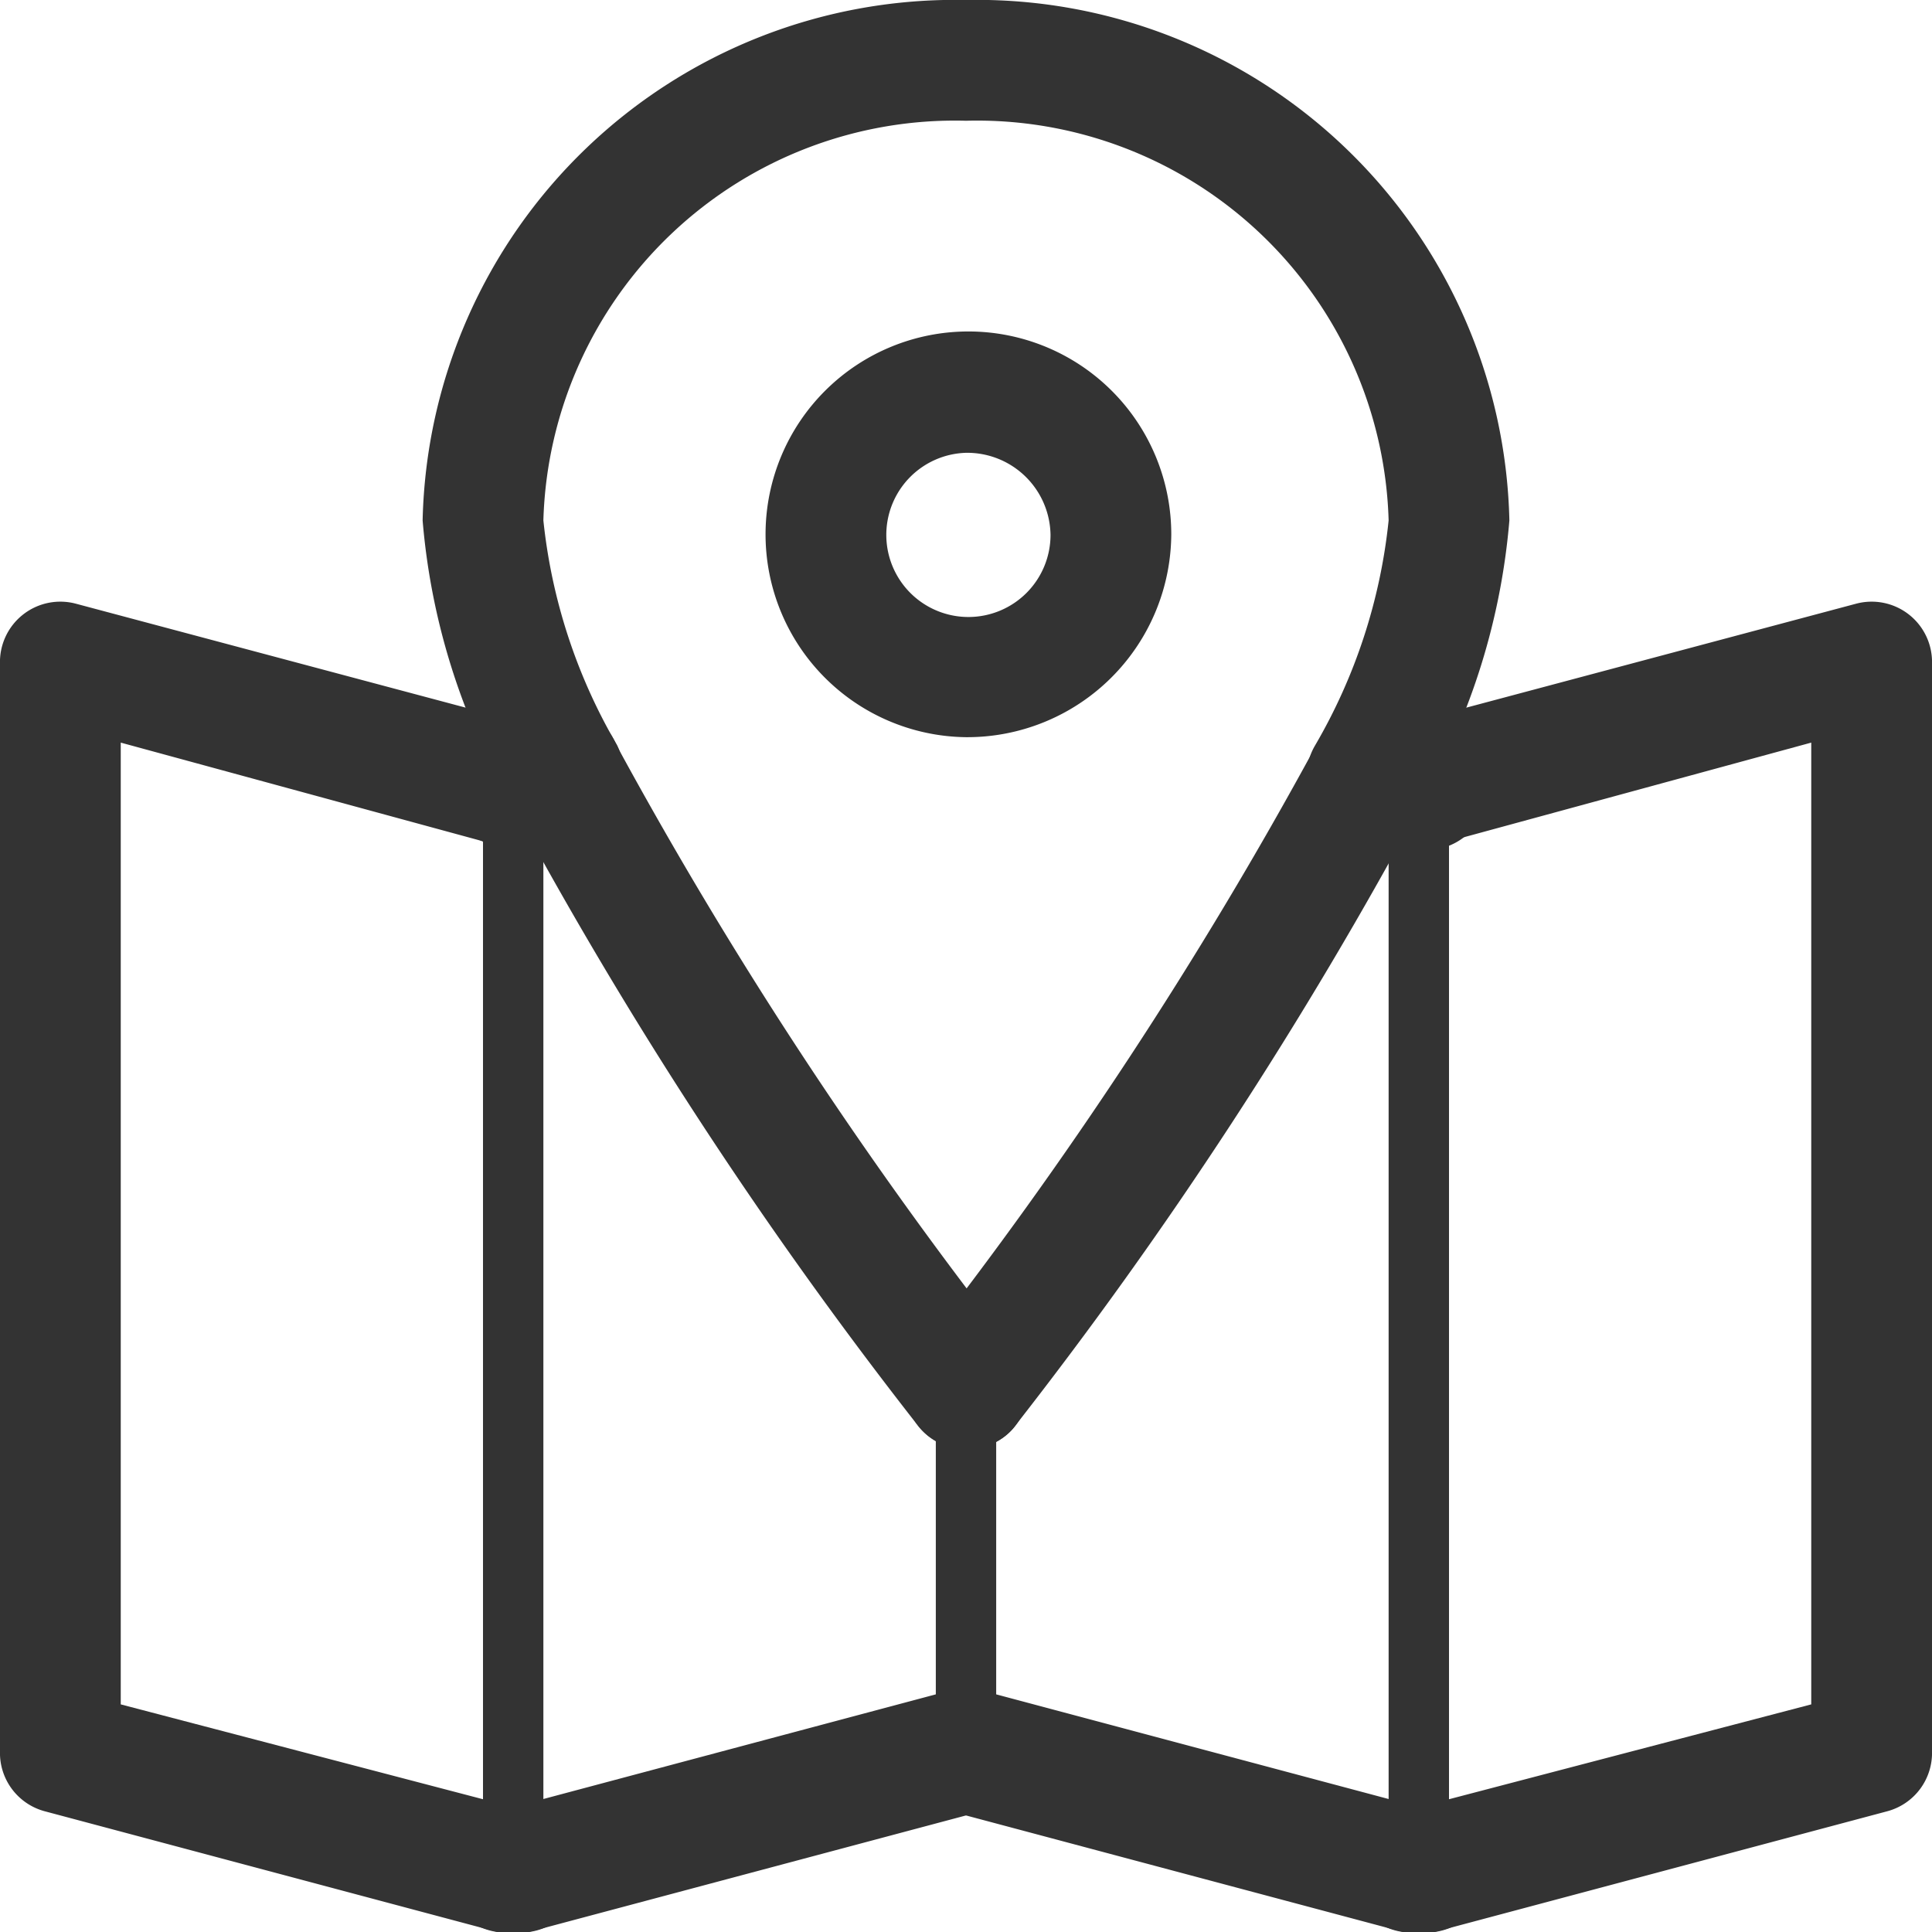
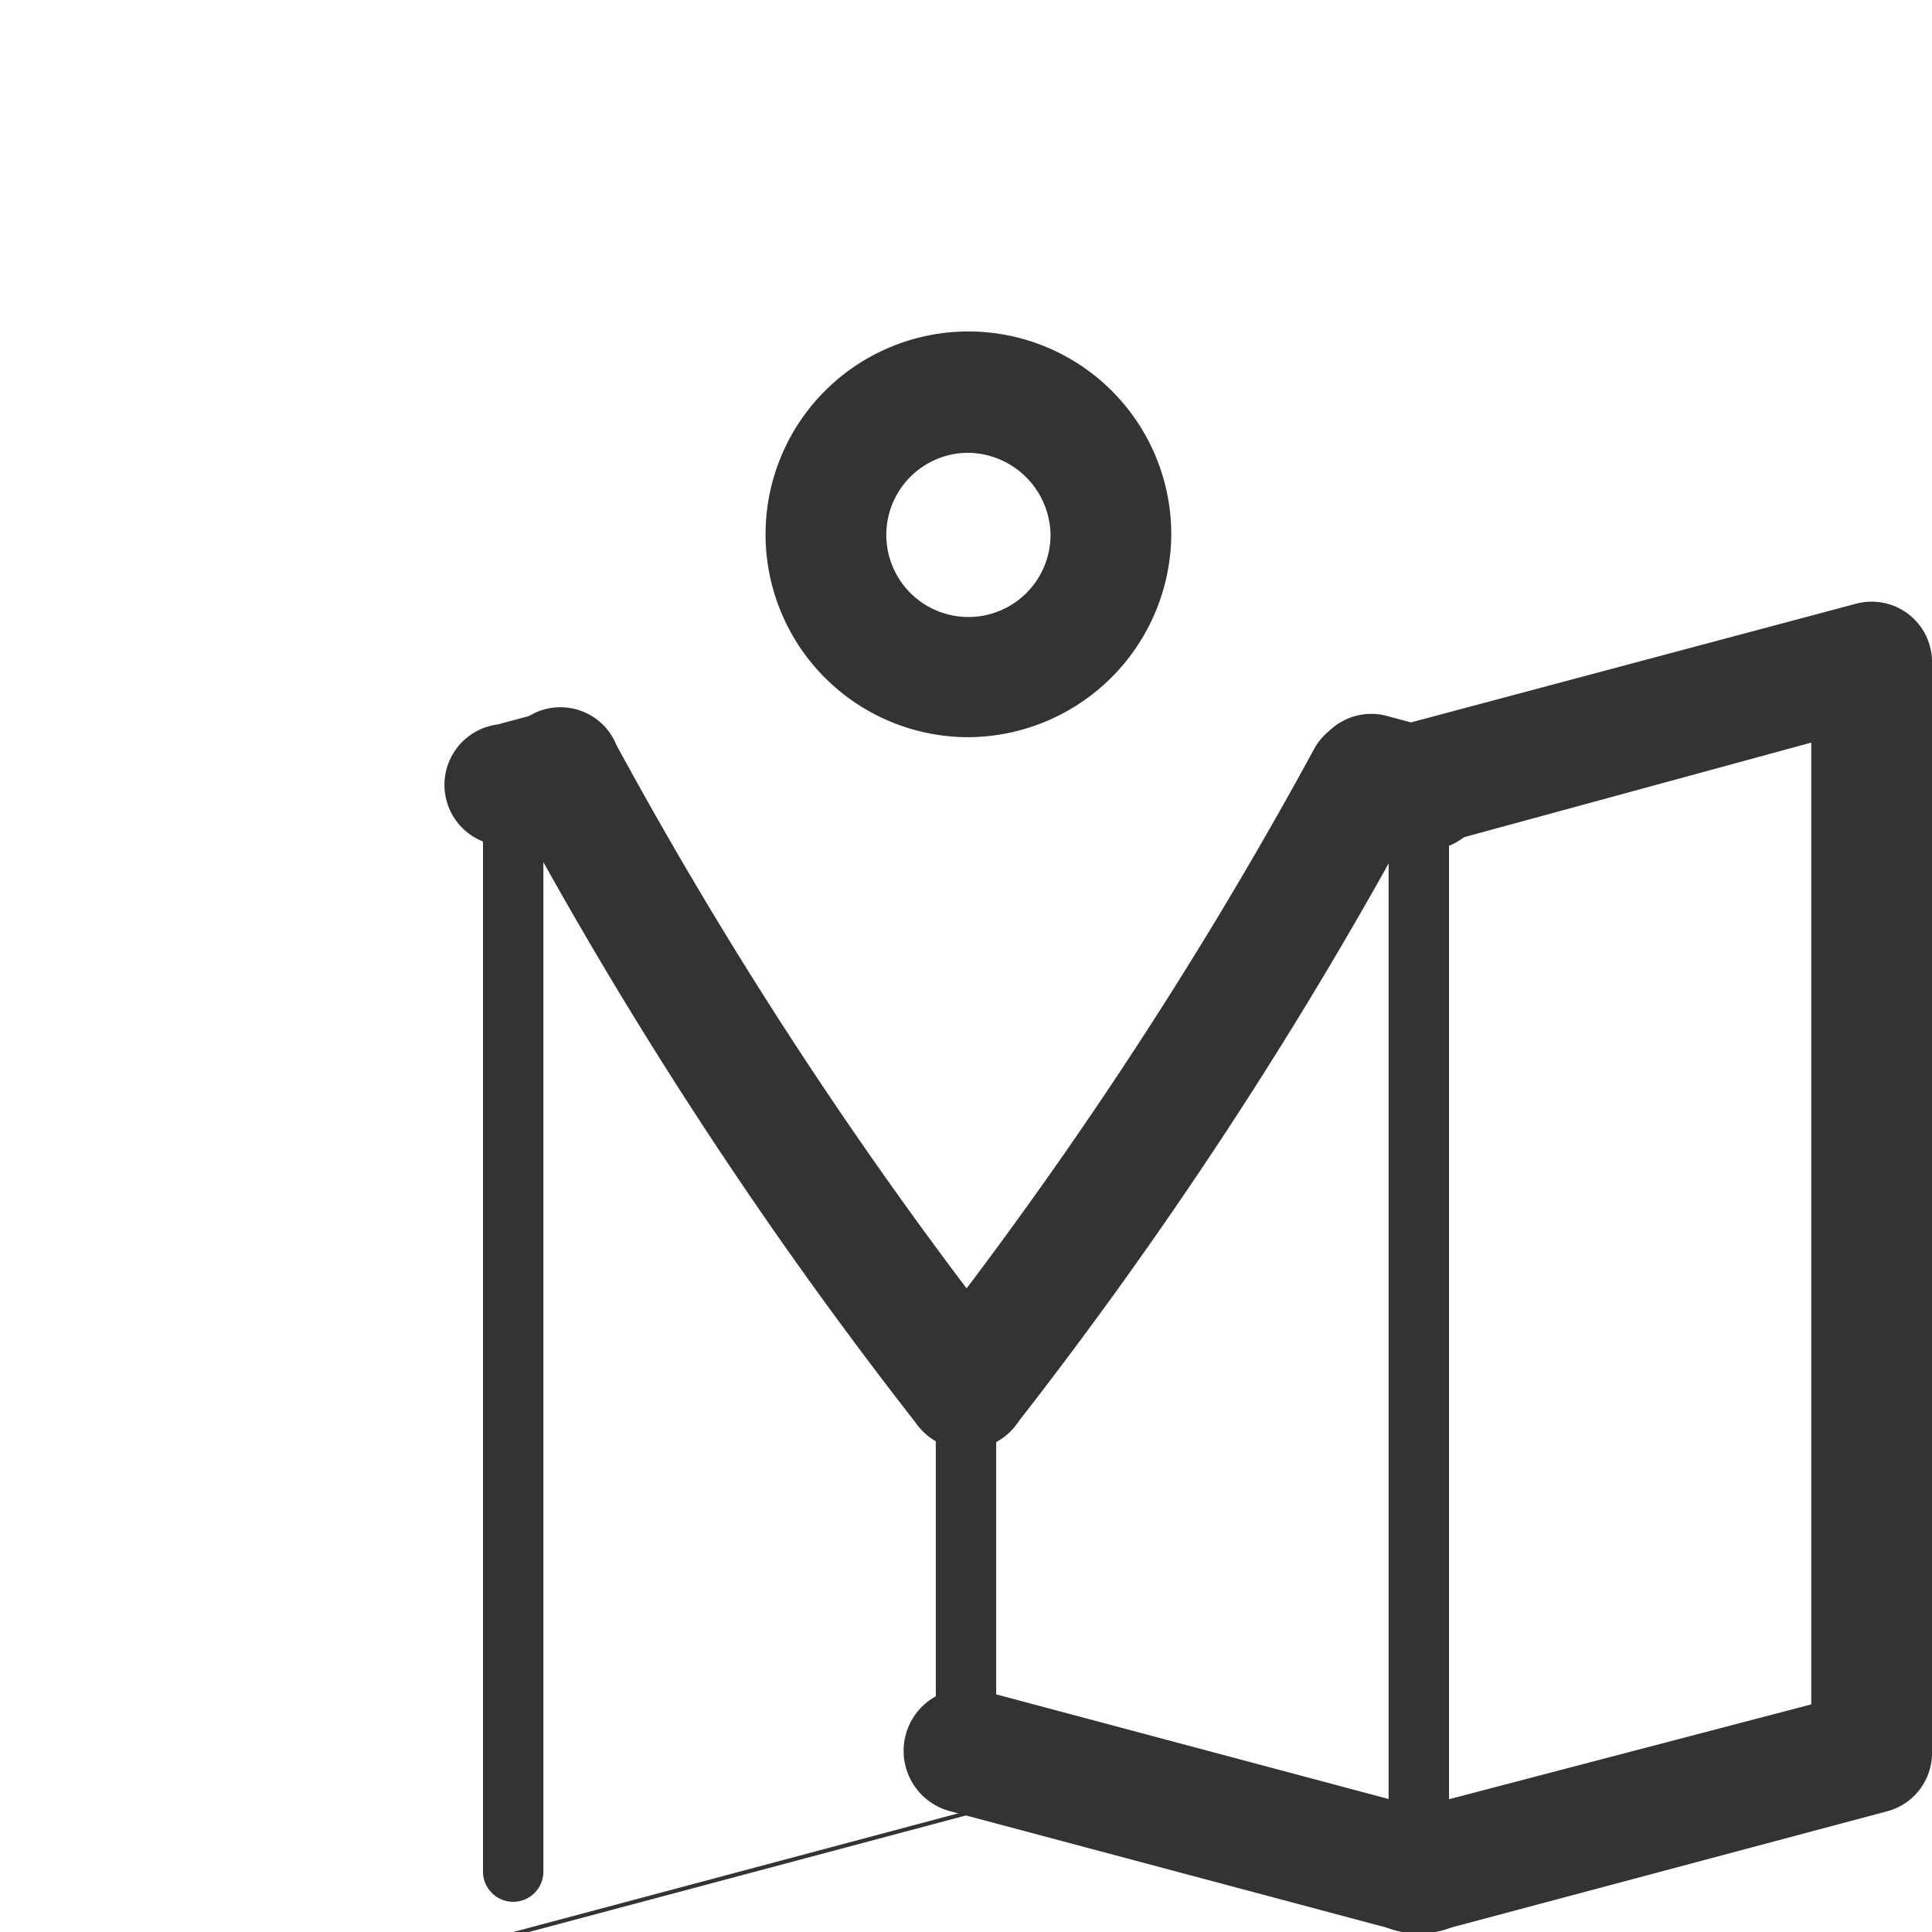
<svg xmlns="http://www.w3.org/2000/svg" id="レイヤー_1" data-name="レイヤー 1" width="32" height="32" viewBox="0 0 32 32">
  <defs>
    <style>.cls-1{fill:#333;}</style>
  </defs>
  <title>icon_pinpoint_black</title>
  <path class="cls-1" d="M23.5,32a1,1,0,0,1-.26,0l-7.5-2A1,1,0,1,1,16.26,28l7.5,2a1,1,0,0,1-.26,2Z" />
  <path class="cls-1" d="M23.5,32a1,1,0,0,1-.26-2L30,28.23V12.3L23.76,14A1,1,0,0,1,23.24,12l7.5-2A1,1,0,0,1,32,11V29a1,1,0,0,1-.74,1l-7.5,2A1,1,0,0,1,23.5,32Z" />
  <path class="cls-1" d="M23.5,14a1,1,0,0,1-.26,0l-.82-.22a1,1,0,0,1,.52-1.93l.82.22a1,1,0,0,1-.26,2Z" />
  <path class="cls-1" d="M8.5,14a1,1,0,0,1-.26-2l.82-.22a1,1,0,0,1,.52,1.93L8.76,14A1,1,0,0,1,8.5,14Z" />
-   <path class="cls-1" d="M8.5,32a1,1,0,0,1-.26,0L.74,30A1,1,0,0,1,0,29V11a1,1,0,0,1,1.26-1l7.5,2A1,1,0,1,1,8.24,14L2,12.3V28.23L8.76,30a1,1,0,0,1-.26,2Z" />
-   <path class="cls-1" d="M8.5,32a1,1,0,0,1-.26-2l7.5-2A1,1,0,1,1,16.26,30l-7.5,2A1,1,0,0,1,8.5,32Z" />
+   <path class="cls-1" d="M8.5,32l7.5-2A1,1,0,1,1,16.26,30l-7.5,2A1,1,0,0,1,8.5,32Z" />
  <path class="cls-1" d="M8.5,31.5A.5.5,0,0,1,8,31V13a.5.5,0,0,1,1,0V31A.5.5,0,0,1,8.5,31.5Z" />
  <path class="cls-1" d="M23.5,31.5A.5.5,0,0,1,23,31V13a.5.5,0,0,1,1,0V31A.5.5,0,0,1,23.5,31.5Z" />
  <path class="cls-1" d="M16,29.5a.5.5,0,0,1-.5-.5V23a.5.5,0,0,1,1,0v6A.5.5,0,0,1,16,29.5Z" />
-   <path class="cls-1" d="M9.32,13.78a1,1,0,0,1-.9-.56A11.2,11.2,0,0,1,7,8.62,8.82,8.82,0,0,1,16,0a8.82,8.82,0,0,1,9,8.62,11.19,11.19,0,0,1-1.43,4.61,1,1,0,1,1-1.79-.88A9.27,9.27,0,0,0,23,8.62,6.82,6.82,0,0,0,16,2,6.82,6.82,0,0,0,9,8.62a9.27,9.27,0,0,0,1.22,3.72,1,1,0,0,1-.9,1.44Z" />
  <path class="cls-1" d="M16,24a1,1,0,0,1-.79-.38,72.34,72.34,0,0,1-6.79-10.4,1,1,0,1,1,1.79-.88,71.71,71.71,0,0,0,6.57,10A1,1,0,0,1,16,24Z" />
  <path class="cls-1" d="M16,24a1,1,0,0,1-.79-1.62,71.65,71.65,0,0,0,6.57-10,1,1,0,0,1,1.79.88,72.39,72.39,0,0,1-6.79,10.4A1,1,0,0,1,16,24Z" />
  <path class="cls-1" d="M16,12.21a3.36,3.36,0,1,1,3.4-3.36A3.38,3.38,0,0,1,16,12.21ZM16,7.5a1.36,1.36,0,1,0,1.4,1.36A1.38,1.38,0,0,0,16,7.5Z" />
</svg>